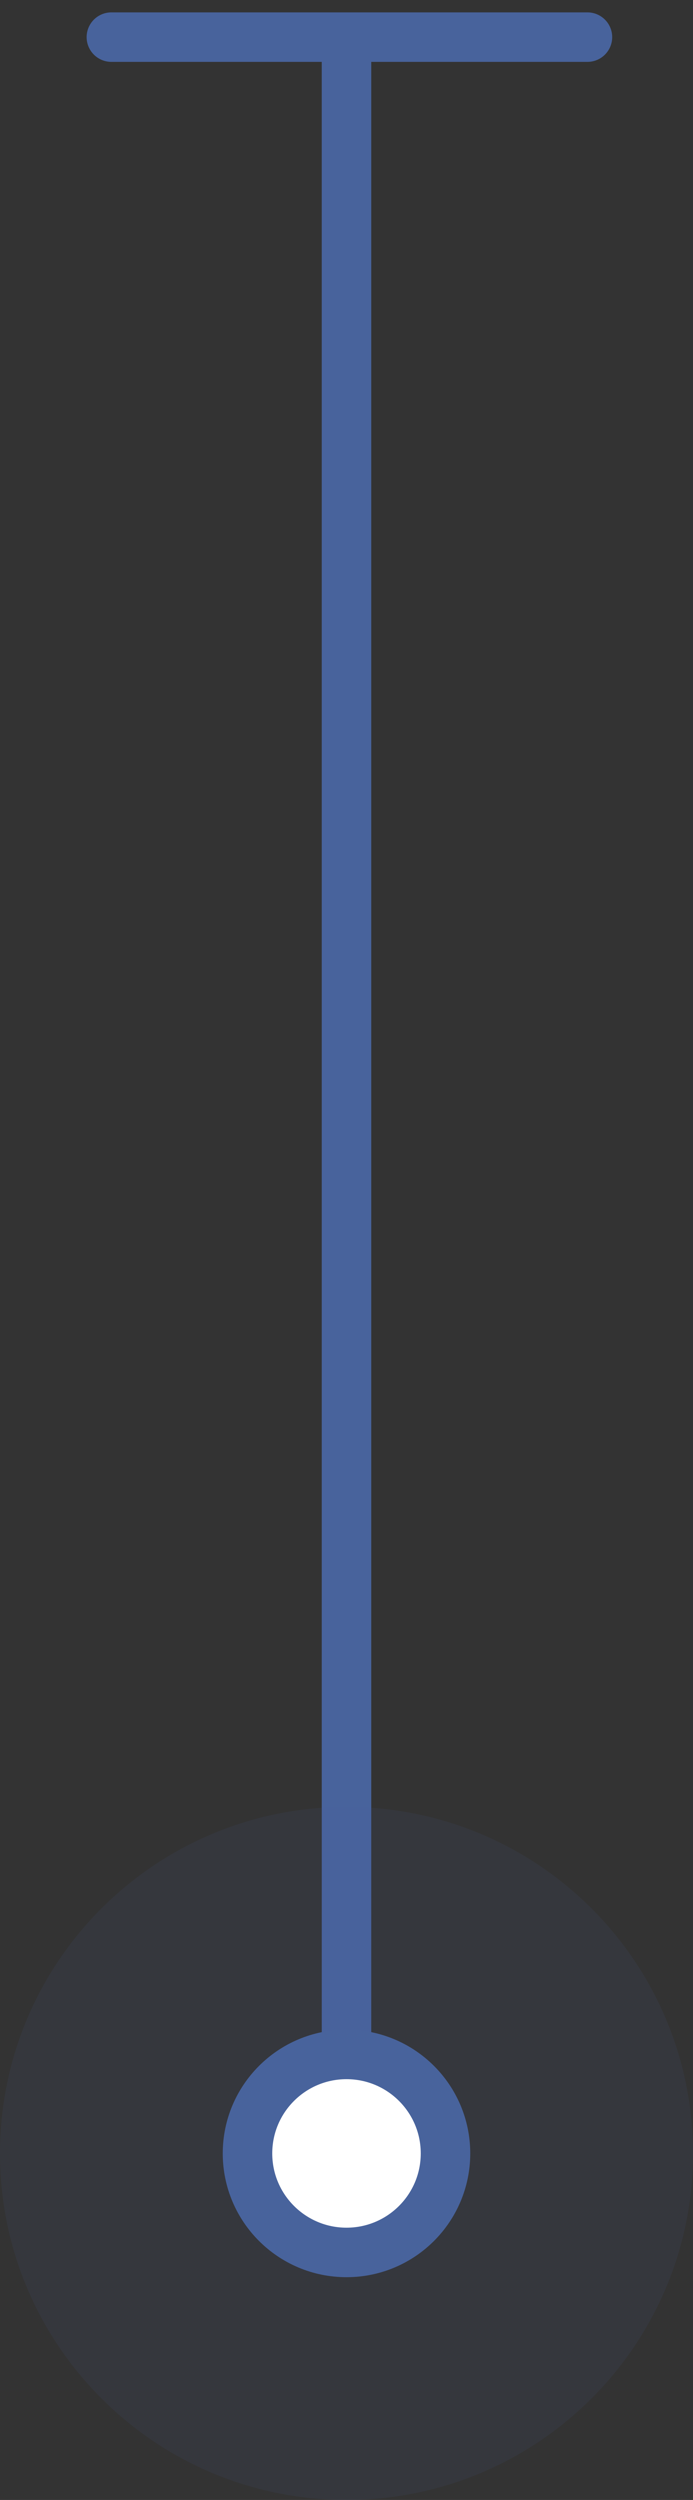
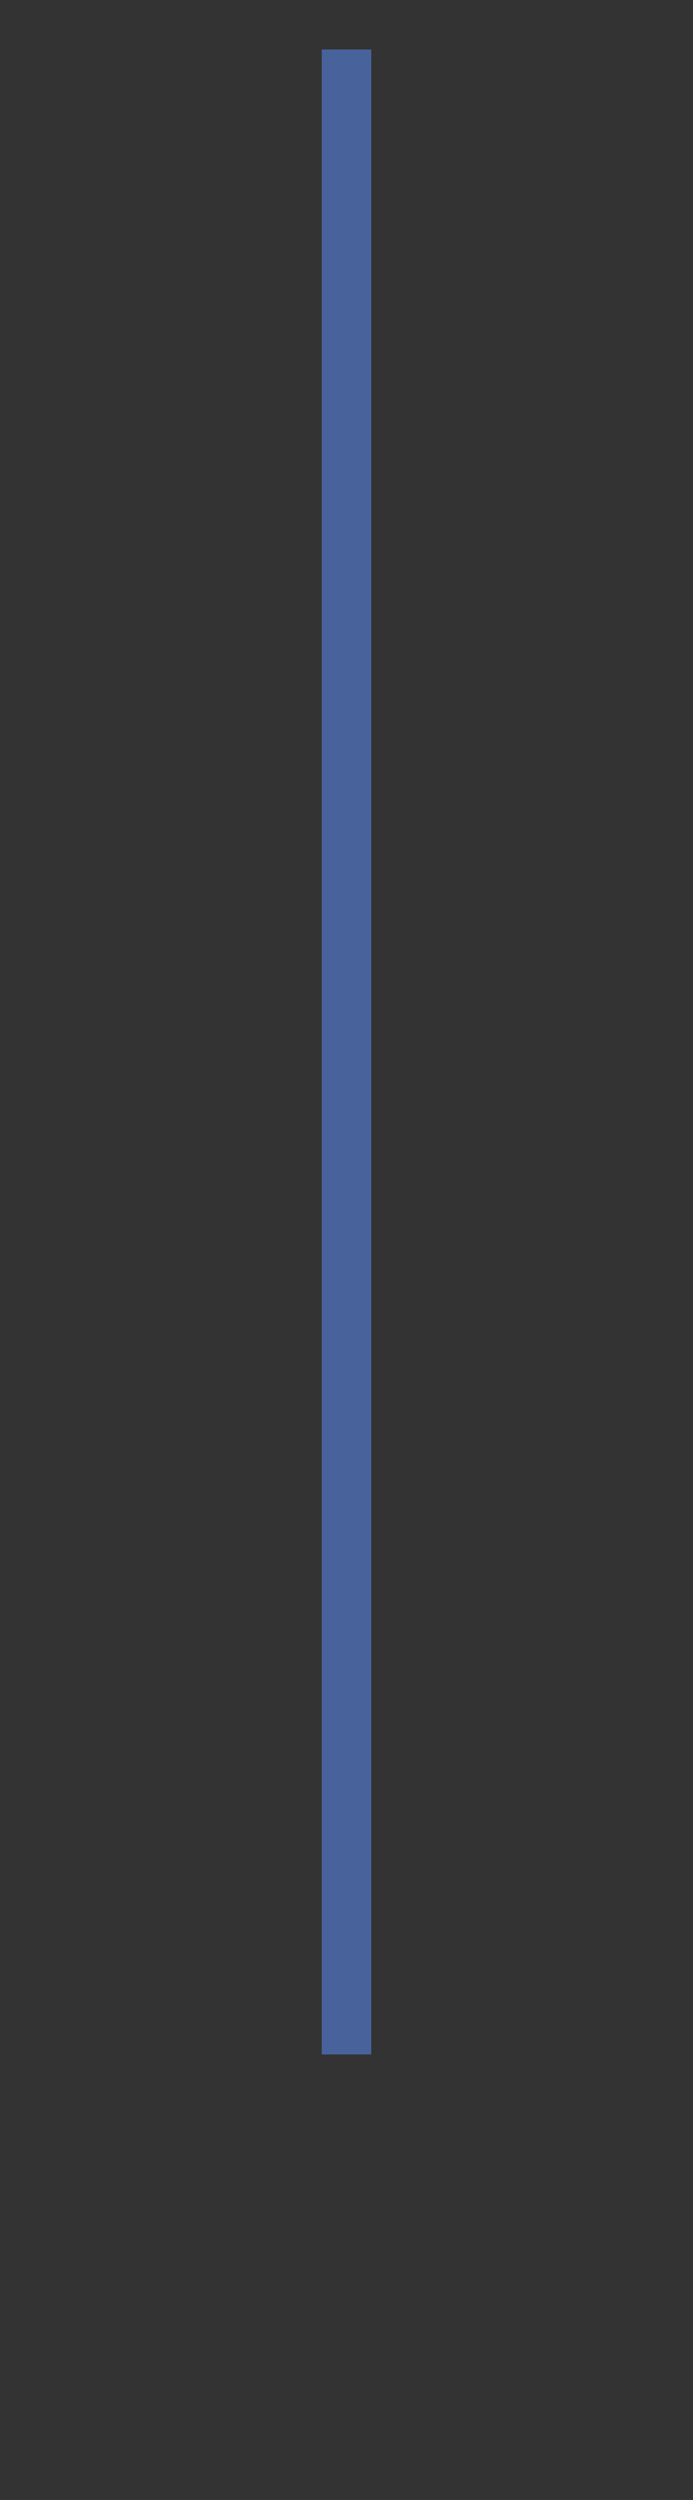
<svg xmlns="http://www.w3.org/2000/svg" width="28" height="101" viewBox="0 0 28 101" fill="none">
  <rect x="0" y="0" width="28" height="101" fill="#333333" stroke="none" />
-   <path d="M4.5 1.5H23.735" stroke="#48639C" stroke-width="2" stroke-linecap="round" />
  <line x1="14" y1="83" x2="14" y2="2" stroke="#48639C" stroke-width="2" />
-   <path fill-rule="evenodd" clip-rule="evenodd" d="M14 101C21.732 101 28 94.732 28 87C28 79.268 21.732 73 14 73C6.268 73 0 79.268 0 87C0 94.732 6.268 101 14 101Z" fill="#48639C" fill-opacity="0.1" />
-   <path fill-rule="evenodd" clip-rule="evenodd" d="M14 91C16.209 91 18 89.209 18 87C18 84.791 16.209 83 14 83C11.791 83 10 84.791 10 87C10 89.209 11.791 91 14 91Z" fill="white" stroke="#48639C" stroke-width="2" />
</svg>